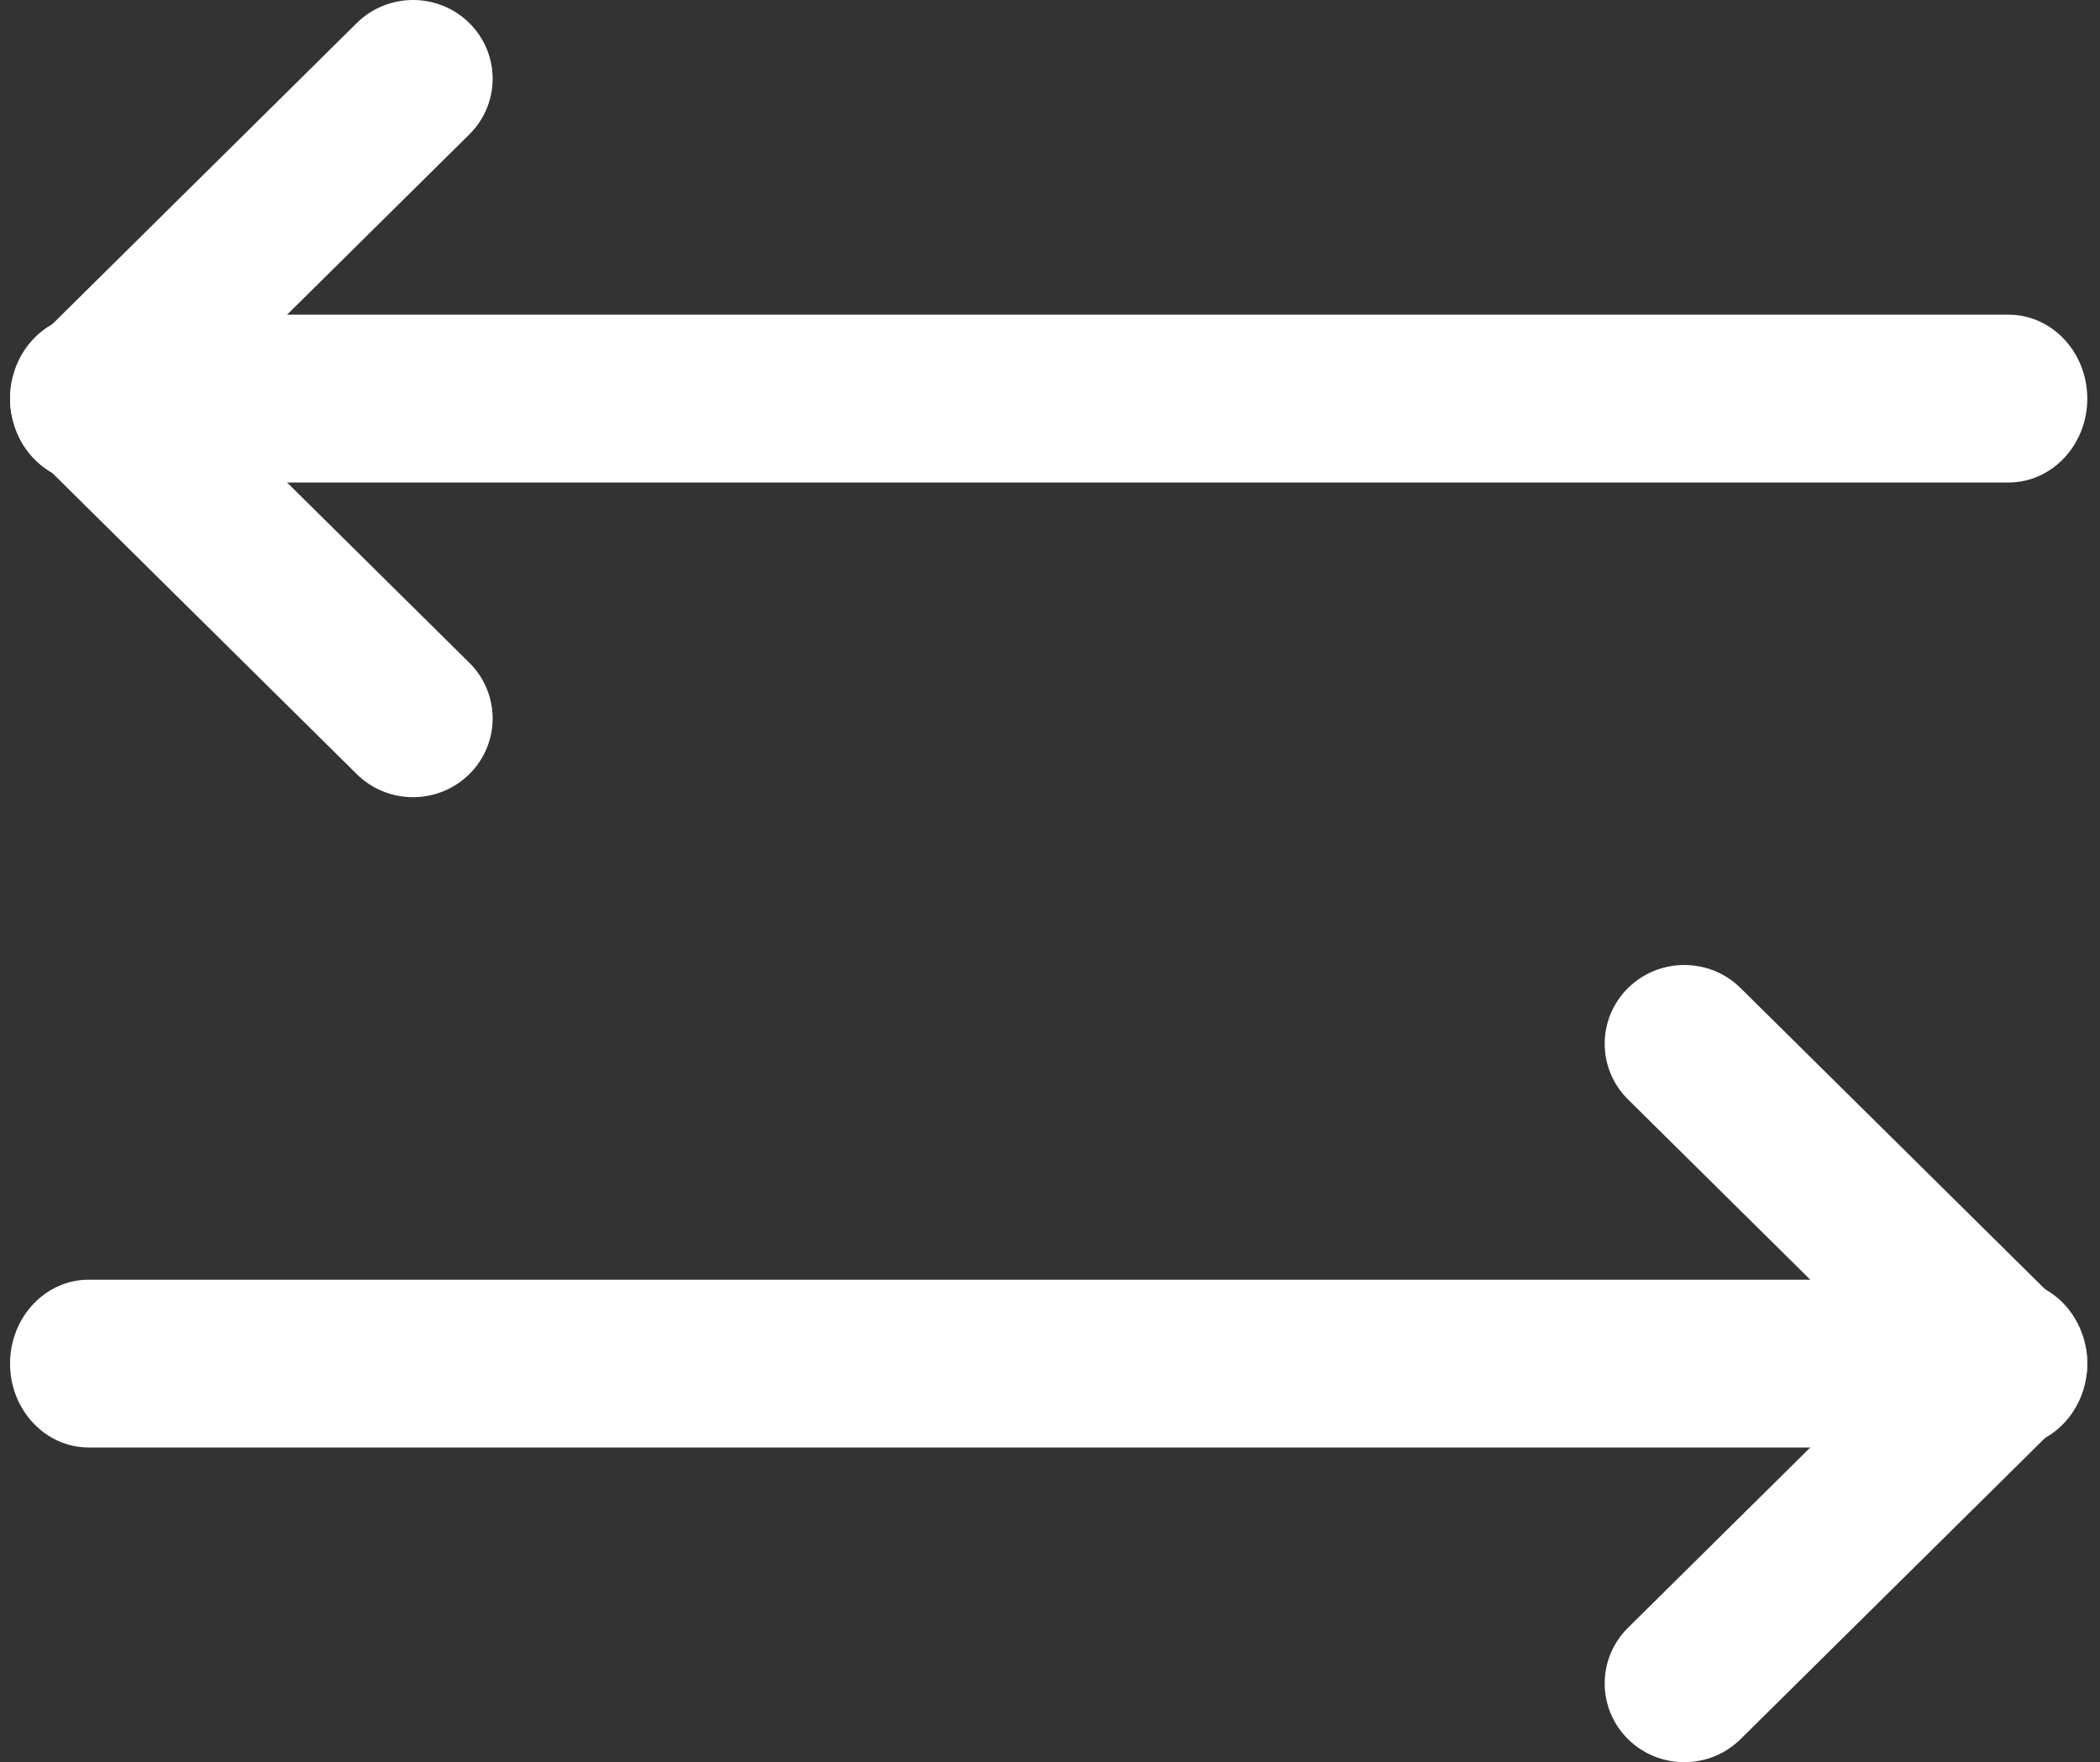
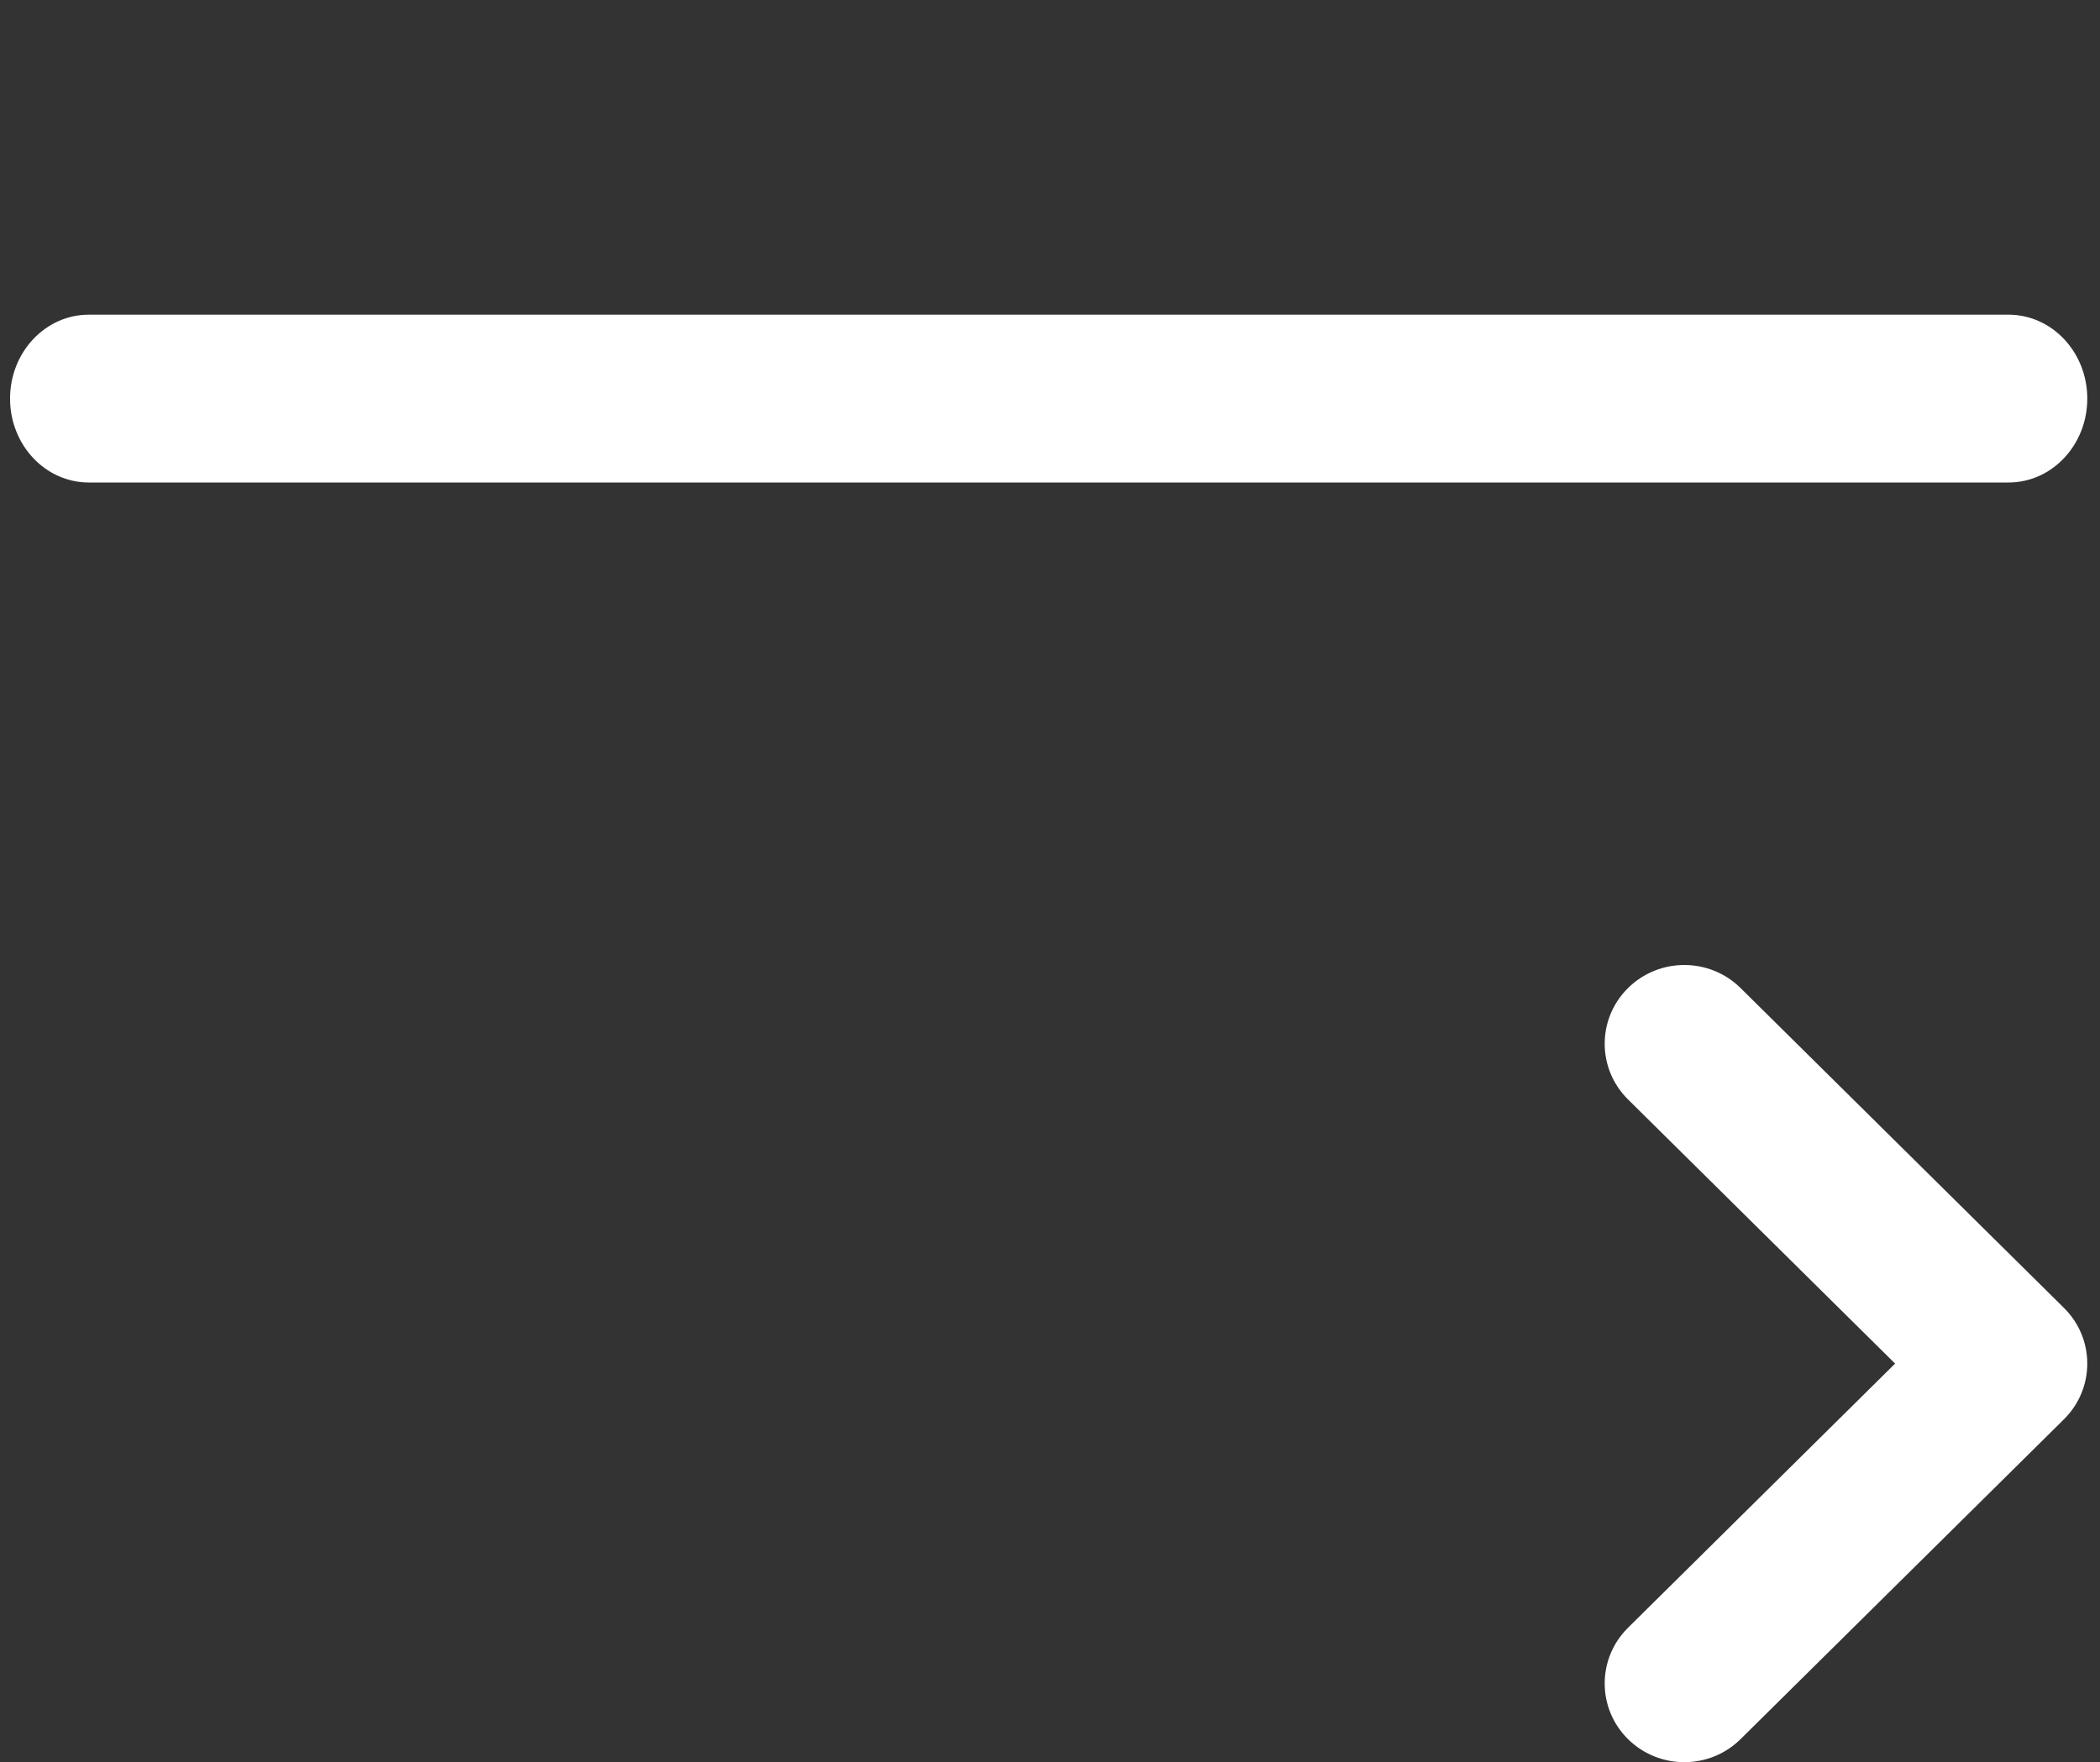
<svg xmlns="http://www.w3.org/2000/svg" width="112" height="94" viewBox="0 0 112 94" fill="none">
  <rect x="0" y="0" width="112" height="94" fill="#333333" stroke="none" />
-   <path fill-rule="evenodd" clip-rule="evenodd" d="M25.031 1.23C26.689 2.87 26.689 5.529 25.031 7.17L10.786 21.262L25.031 35.354C26.689 36.994 26.689 39.654 25.031 41.294C23.373 42.934 20.685 42.934 19.027 41.294L1.78 24.232C0.122 22.591 0.122 19.932 1.78 18.292L19.027 1.23C20.685 -0.41 23.373 -0.41 25.031 1.23Z" fill="white" />
  <path fill-rule="evenodd" clip-rule="evenodd" d="M111.322 21.262C111.322 23.734 109.441 25.738 107.121 25.738L4.736 25.738C2.416 25.738 0.536 23.734 0.536 21.262C0.536 18.79 2.416 16.786 4.736 16.786L107.121 16.786C109.441 16.786 111.322 18.79 111.322 21.262Z" fill="white" />
  <path fill-rule="evenodd" clip-rule="evenodd" d="M110.078 69.768C111.736 71.408 111.736 74.068 110.078 75.708L92.831 92.77C91.173 94.41 88.485 94.41 86.827 92.77C85.169 91.13 85.169 88.47 86.827 86.83L101.072 72.738L86.827 58.646C85.169 57.006 85.169 54.346 86.827 52.706C88.485 51.066 91.173 51.066 92.831 52.706L110.078 69.768Z" fill="white" />
-   <path fill-rule="evenodd" clip-rule="evenodd" d="M111.322 72.738C111.322 75.21 109.441 77.214 107.121 77.214L4.736 77.214C2.416 77.214 0.536 75.21 0.536 72.738C0.536 70.266 2.416 68.262 4.736 68.262L107.121 68.262C109.441 68.262 111.322 70.266 111.322 72.738Z" fill="white" />
</svg>